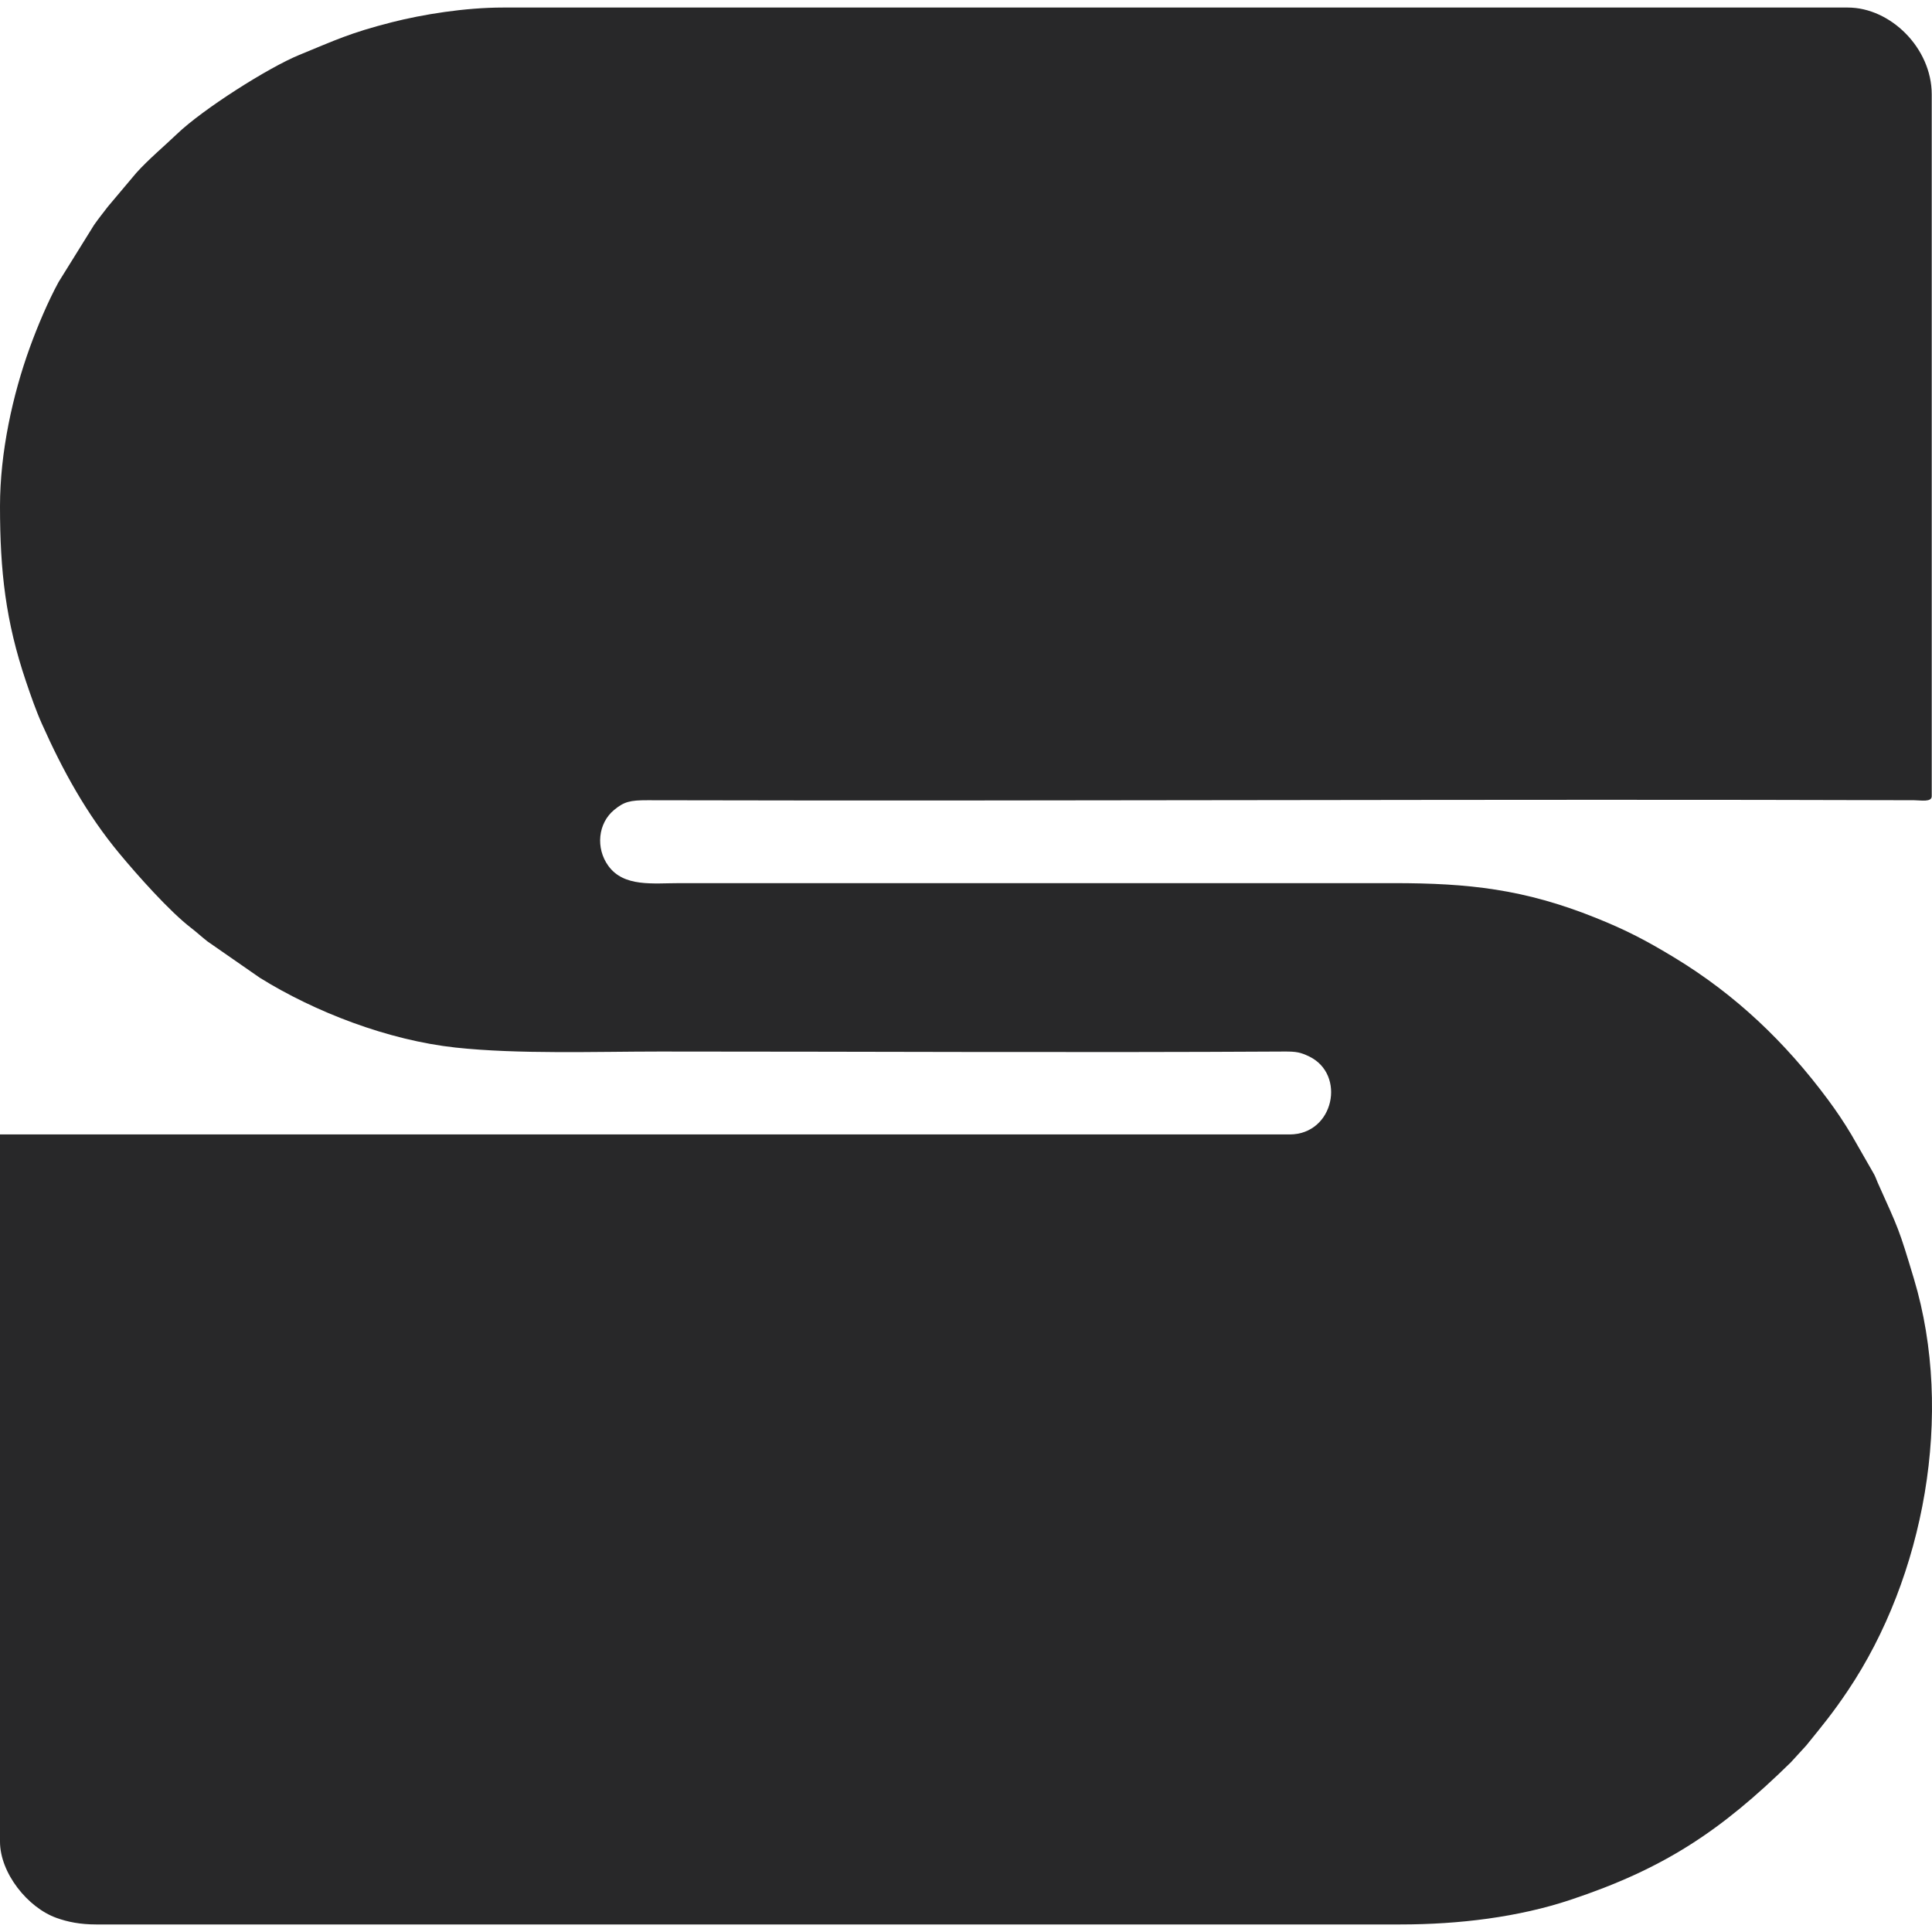
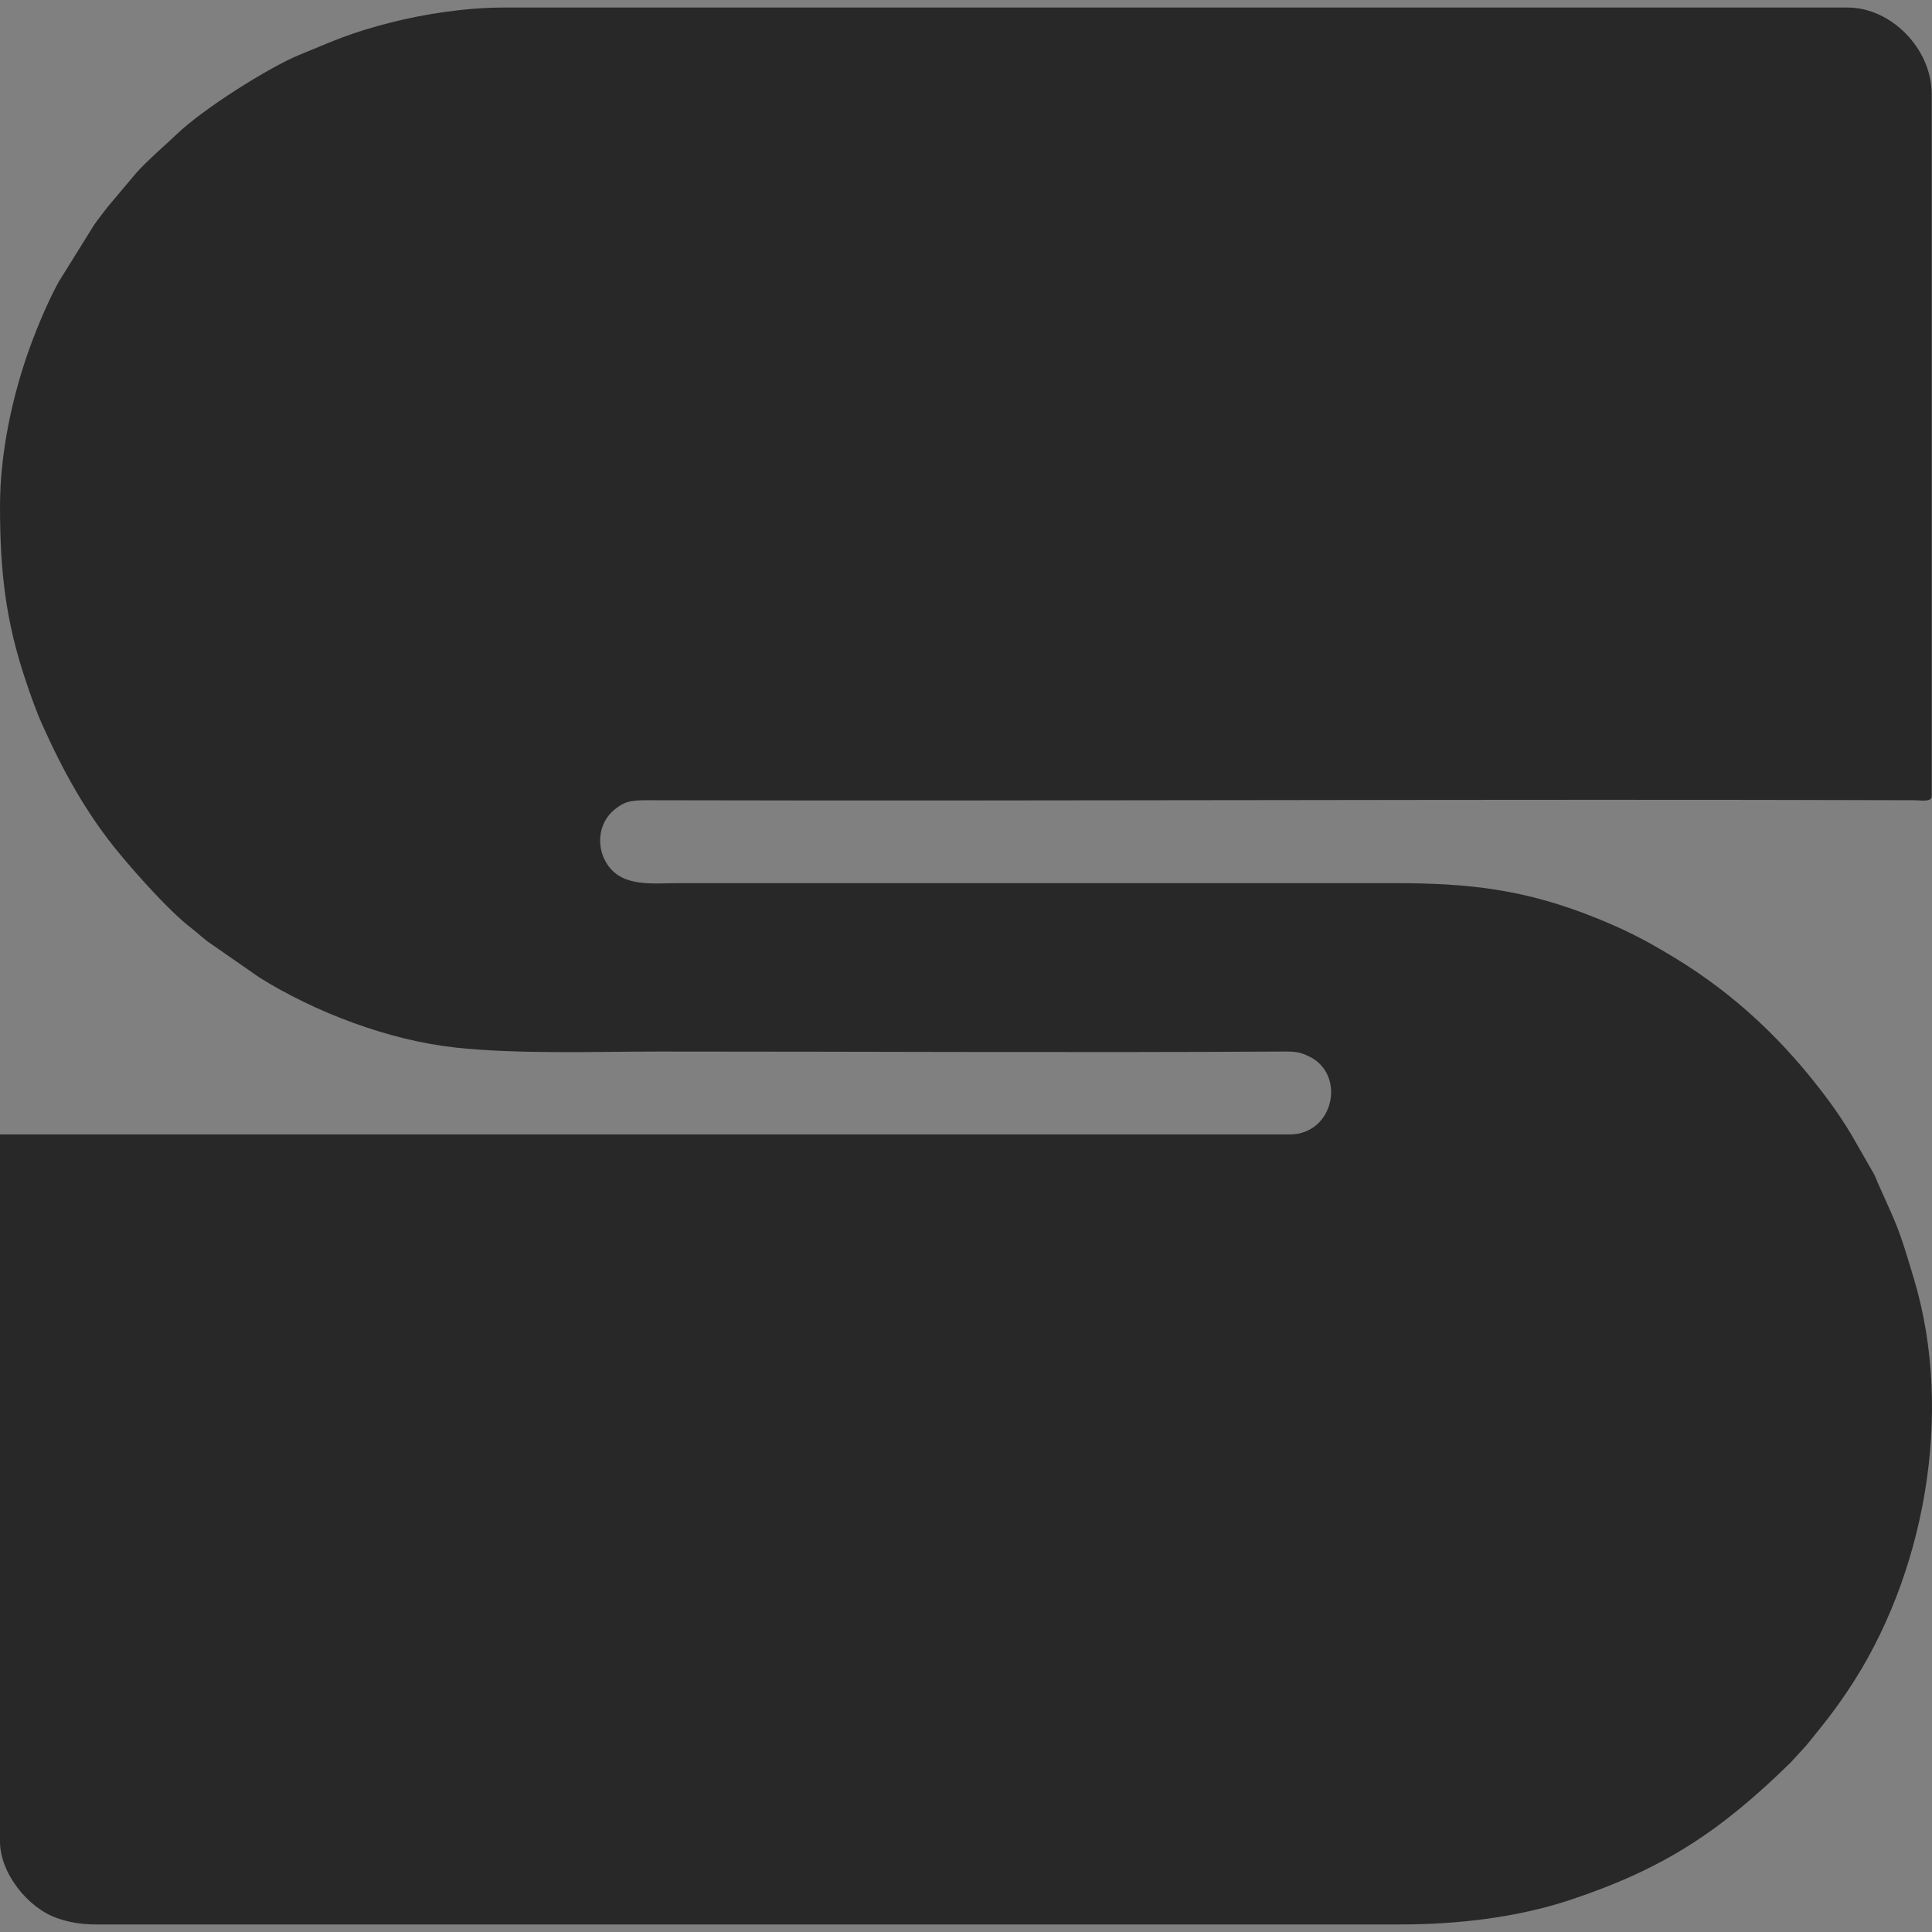
<svg xmlns="http://www.w3.org/2000/svg" version="1.1" width="512" height="512">
  <rect width="100%" height="100%" fill="#808080" stroke="none" />
  <svg width="512" height="512" viewBox="0 0 512 512" fill="none">
-     <rect width="512" height="512" fill="white" />
    <path fill-rule="evenodd" clip-rule="evenodd" d="M0 134.135C0 151.463 1.51 164.654 6.854 180.497C8.141 184.298 9.516 188.28 11.123 191.871C16.651 204.258 22.991 215.784 31.617 226.16C36.331 231.848 44.928 241.535 50.668 245.929C52.256 247.155 53.35 248.208 54.966 249.472L68.858 259.12C83.505 268.234 102.895 275.682 120.726 277.615C137.387 279.415 157.997 278.668 174.822 278.668C229.768 278.668 285.47 278.984 340.33 278.668C343.573 278.649 344.648 278.879 346.914 279.961C356.787 284.681 353.553 300.639 341.763 300.639H0V488.039C0 496.377 7.357 505.567 15.005 508.276C17.977 509.34 21.288 510 25.441 510H371.133C386.691 510 402.422 508.056 416.139 503.49C440.882 495.266 455.917 485.339 474.58 467.046L478.665 462.585C483.167 457.032 485.722 453.949 489.721 448.005C509.923 417.917 517.969 374.753 507.223 338.94C503.148 325.366 503.235 325.95 497.601 313.39C497.136 312.347 497.02 311.763 496.371 310.699L490.669 300.753C488.637 297.355 486.682 294.455 484.396 291.371C473.118 276.179 459.982 263.611 443.65 253.722C436.342 249.299 431.057 246.504 422.78 243.191C403.941 235.638 389.217 234.04 369.343 234.04H180.195C173.001 234.04 165.334 235.15 161.201 229.444C157.822 224.772 158.462 218.186 162.74 214.645C165.374 212.461 166.961 212.06 171.598 212.069C283.418 212.337 395.481 211.715 507.272 212.069C509.062 212.079 511.928 212.644 511.928 211.007V25.023C511.928 12.683 500.941 2 489.711 2H133.263C123.224 2 111.985 3.828 103.882 5.887C92.672 8.749 89.032 10.577 79.323 14.55C71.104 17.91 53.659 28.996 46.844 35.563C43.814 38.473 39.206 42.36 36.099 45.844L28.616 54.728C27.348 56.403 26.166 57.839 24.937 59.601L15.528 74.736C12.691 79.943 9.942 86.481 7.928 92.024C3.359 104.594 0 119.891 0 134.135Z" fill="#282829" />
  </svg>
  <style>@media (prefers-color-scheme: light) { :root { filter: none; } }
@media (prefers-color-scheme: dark) { :root { filter: none; } }
</style>
</svg>